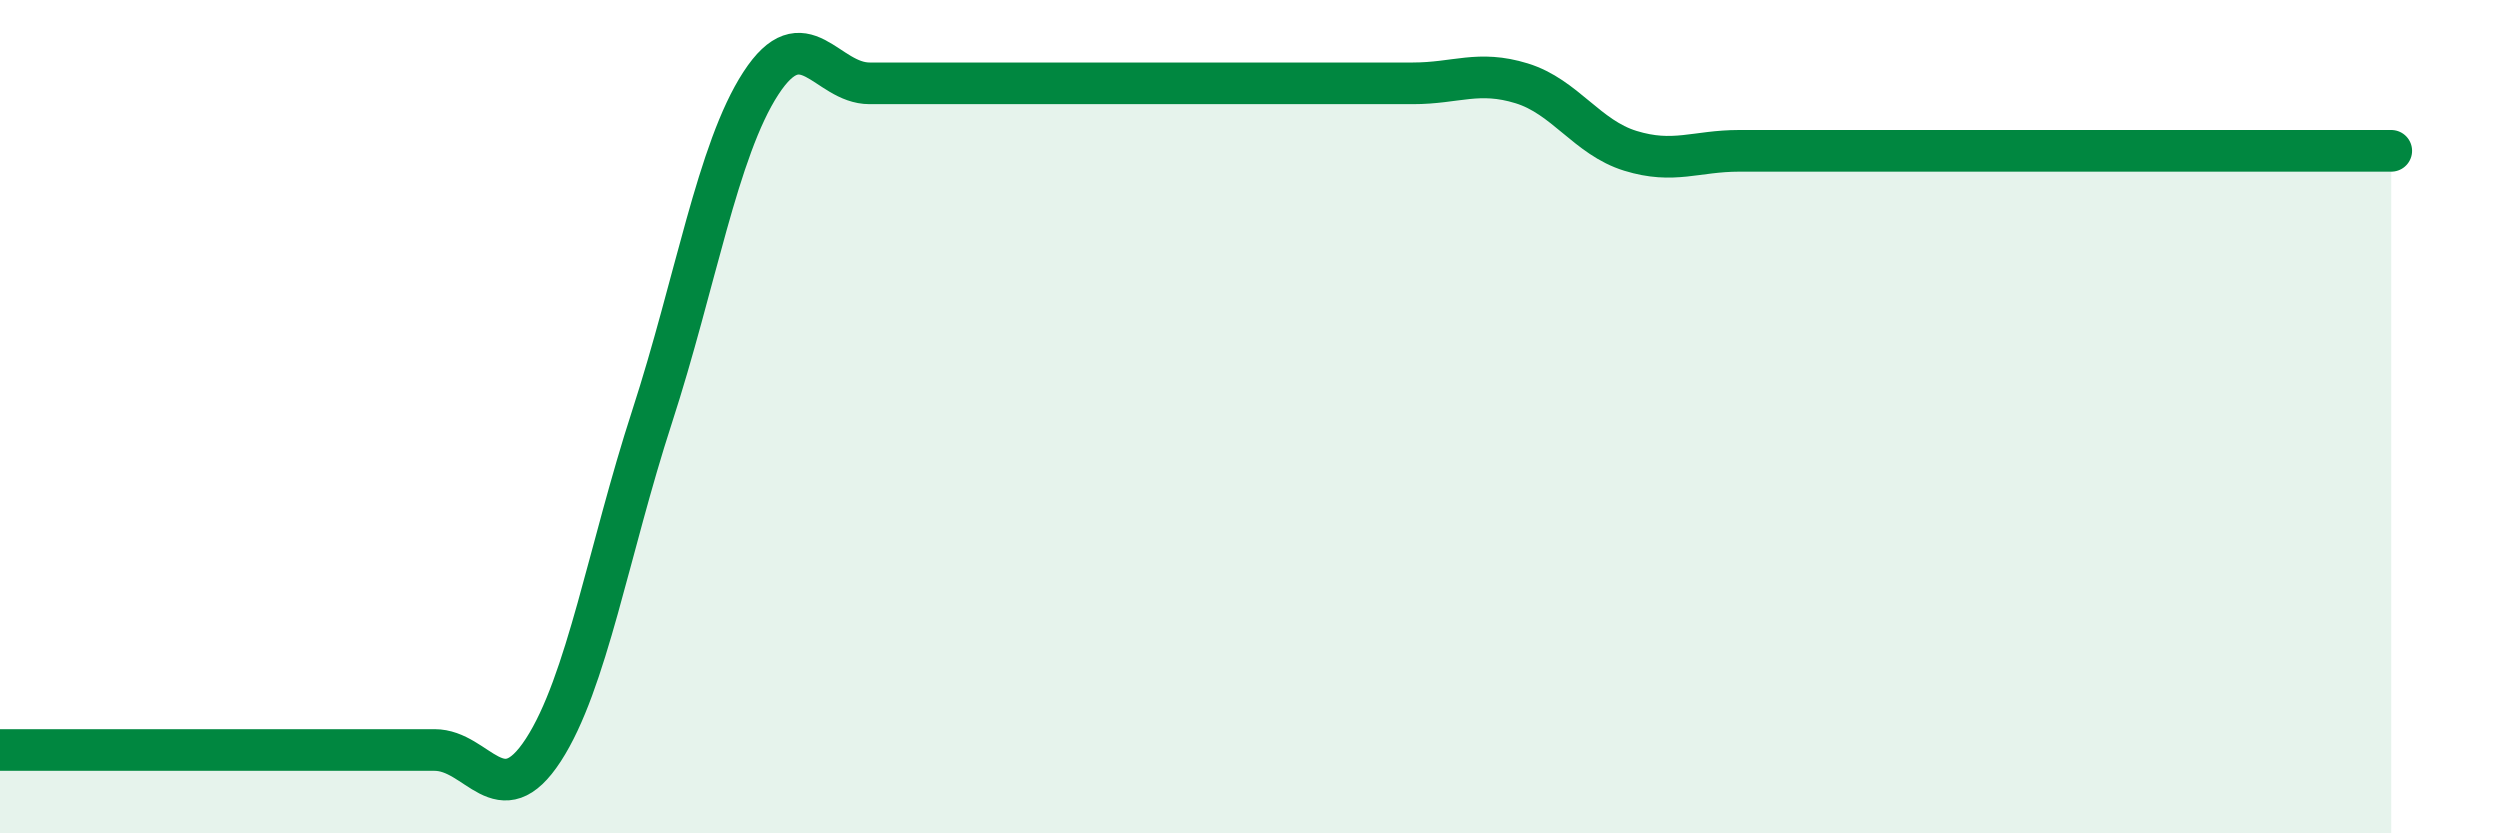
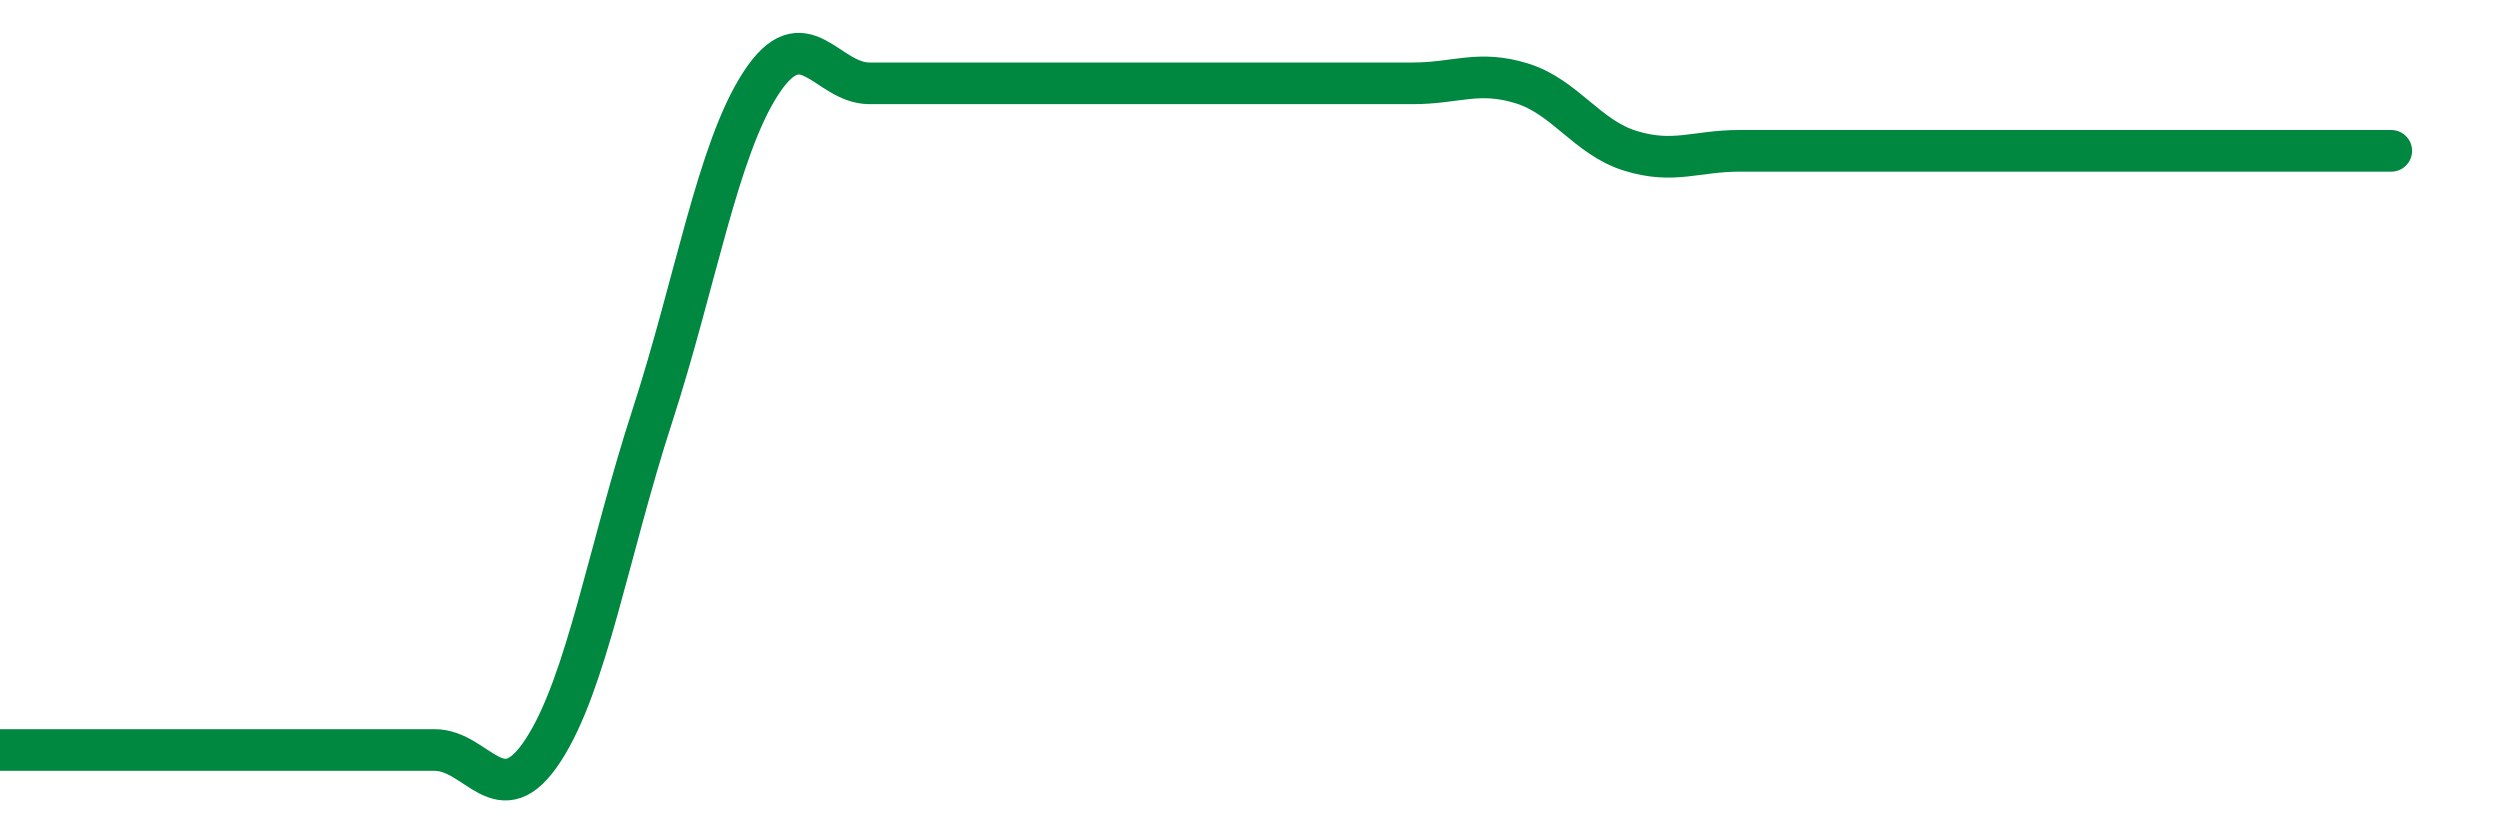
<svg xmlns="http://www.w3.org/2000/svg" width="60" height="20" viewBox="0 0 60 20">
-   <path d="M 0,18 C 0.52,18 1.57,18 2.61,18 C 3.65,18 4.18,18 5.22,18 C 6.26,18 6.79,18 7.83,18 C 8.87,18 9.39,18 10.43,18 C 11.47,18 12,19.6 13.04,18 C 14.08,16.4 14.61,13.2 15.65,10 C 16.69,6.8 17.22,3.6 18.26,2 C 19.3,0.4 19.83,2 20.87,2 C 21.91,2 22.44,2 23.48,2 C 24.52,2 25.05,2 26.09,2 C 27.13,2 27.66,2 28.7,2 C 29.74,2 30.26,2 31.3,2 C 32.34,2 32.87,2 33.91,2 C 34.95,2 35.48,1.68 36.52,2 C 37.56,2.32 38.09,3.3 39.13,3.62 C 40.17,3.94 40.7,3.62 41.74,3.62 C 42.78,3.62 43.31,3.62 44.35,3.62 C 45.39,3.62 45.92,3.62 46.96,3.62 C 48,3.62 48.53,3.62 49.57,3.62 C 50.61,3.62 51.13,3.62 52.17,3.62 C 53.21,3.62 53.74,3.62 54.78,3.62 C 55.82,3.62 56.87,3.62 57.39,3.62L57.39 20L0 20Z" fill="#008740" opacity="0.1" stroke-linecap="round" stroke-linejoin="round" />
  <path d="M 0,18 C 0.52,18 1.57,18 2.61,18 C 3.65,18 4.18,18 5.22,18 C 6.26,18 6.79,18 7.83,18 C 8.87,18 9.39,18 10.43,18 C 11.47,18 12,19.6 13.04,18 C 14.08,16.4 14.61,13.2 15.65,10 C 16.69,6.8 17.22,3.6 18.26,2 C 19.3,0.4 19.83,2 20.87,2 C 21.91,2 22.44,2 23.48,2 C 24.52,2 25.05,2 26.09,2 C 27.13,2 27.66,2 28.7,2 C 29.74,2 30.26,2 31.3,2 C 32.34,2 32.87,2 33.91,2 C 34.95,2 35.48,1.68 36.52,2 C 37.56,2.32 38.09,3.3 39.13,3.62 C 40.17,3.94 40.7,3.62 41.74,3.62 C 42.78,3.62 43.31,3.62 44.35,3.62 C 45.39,3.62 45.92,3.62 46.96,3.62 C 48,3.62 48.53,3.62 49.57,3.62 C 50.61,3.62 51.13,3.62 52.17,3.62 C 53.21,3.62 53.74,3.62 54.78,3.62 C 55.82,3.62 56.87,3.62 57.39,3.62" stroke="#008740" stroke-width="1" fill="none" stroke-linecap="round" stroke-linejoin="round" />
</svg>